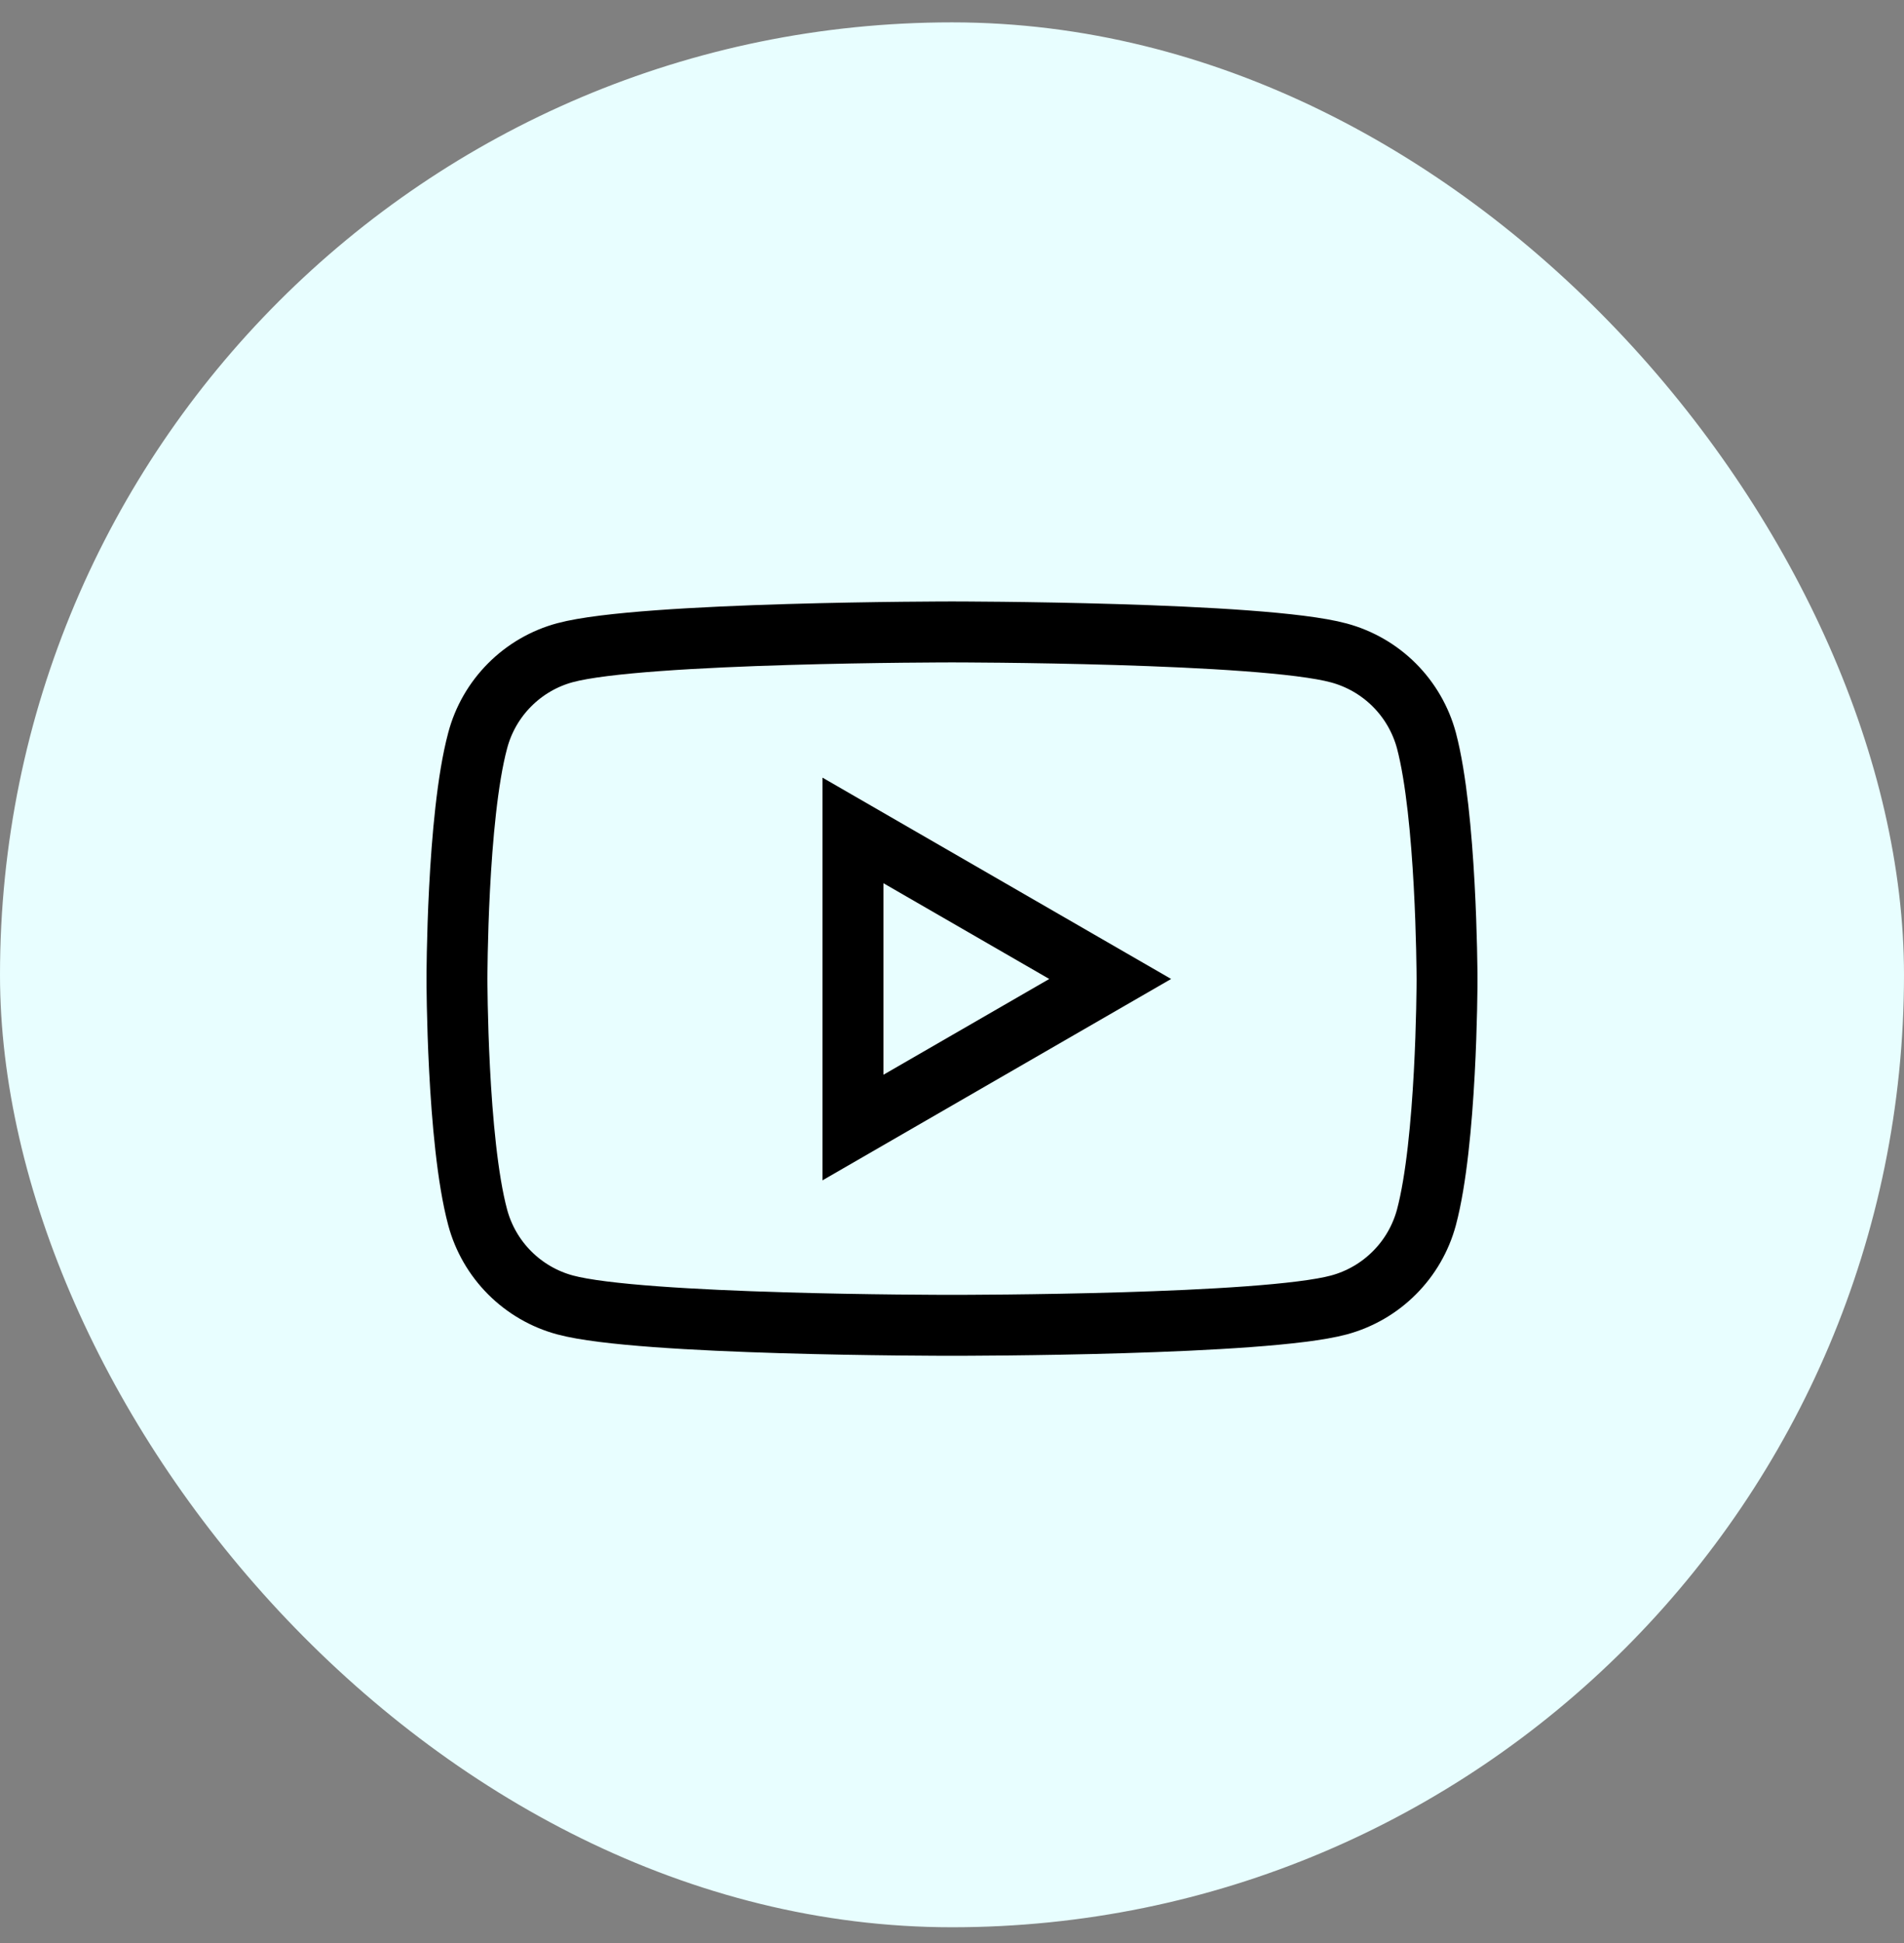
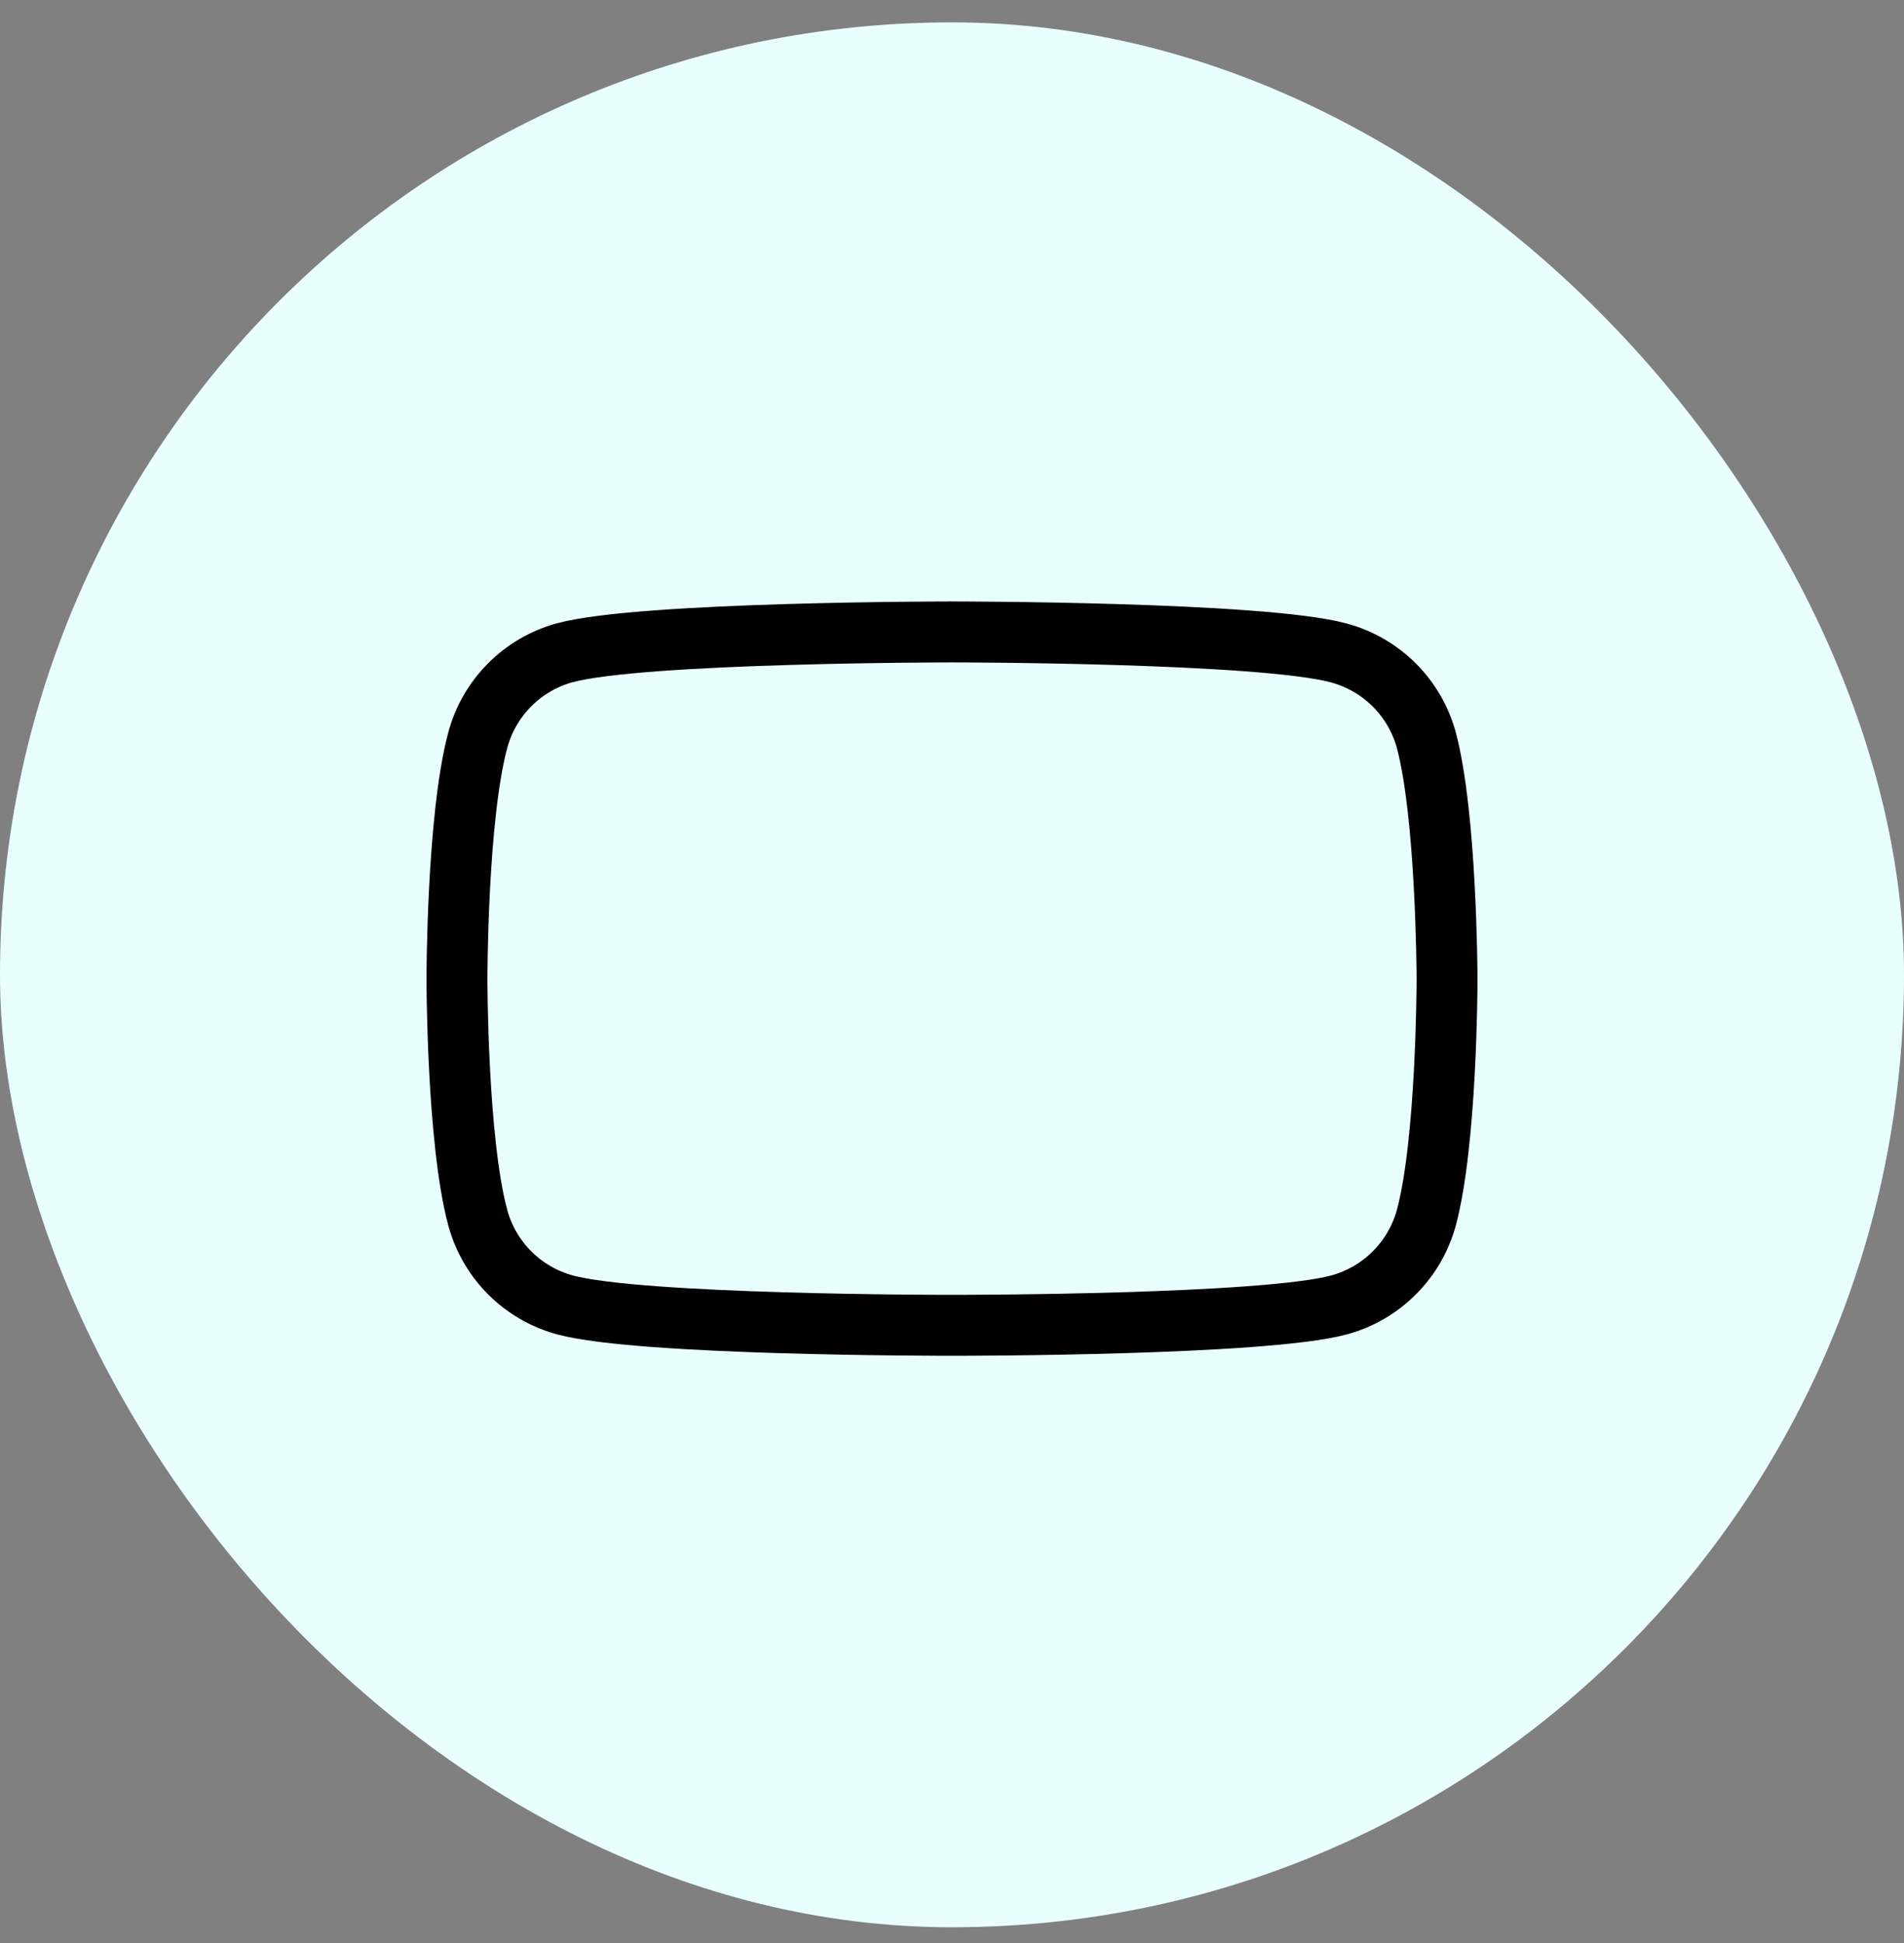
<svg xmlns="http://www.w3.org/2000/svg" width="50" height="51" viewBox="0 0 50 51" fill="none">
  <rect x="0" y="0" width="50" height="51" fill="#808080" stroke="none" />
  <rect y="0.587" width="50" height="50" rx="25" fill="#E8FEFF" />
  <path d="M37.459 19.438C37.31 18.887 37.02 18.385 36.616 17.981C36.213 17.578 35.711 17.288 35.16 17.139C33.131 16.587 25 16.587 25 16.587C25 16.587 25 16.587 25 16.587C25 16.587 25 16.587 25 16.587C25 16.587 16.867 16.587 14.842 17.131C14.29 17.279 13.787 17.571 13.384 17.976C12.98 18.381 12.69 18.885 12.544 19.438C12 21.465 12 25.696 12 25.696C12 25.696 12 25.696 12 25.696C12 25.696 12 25.696 12 25.696C12 25.696 12 29.927 12.544 31.954C12.692 32.505 12.982 33.007 13.386 33.411C13.789 33.814 14.291 34.105 14.842 34.253C16.825 34.785 24.651 34.787 24.989 34.787C24.995 34.787 24.998 34.787 25 34.787C25.002 34.787 25.005 34.787 25.011 34.787C25.349 34.787 33.177 34.785 35.16 34.253C35.711 34.104 36.213 33.814 36.616 33.41C37.02 33.007 37.31 32.505 37.459 31.954C37.985 29.982 38 25.924 38 25.705C38 25.705 38 25.705 38 25.696C38 25.687 38 25.687 38 25.687C37.999 25.467 37.979 21.409 37.459 19.438Z" stroke="black" stroke-width="1.6" />
-   <path d="M22.399 21.797V29.596L29.154 25.696L22.399 21.797Z" stroke="black" stroke-width="1.6" />
</svg>